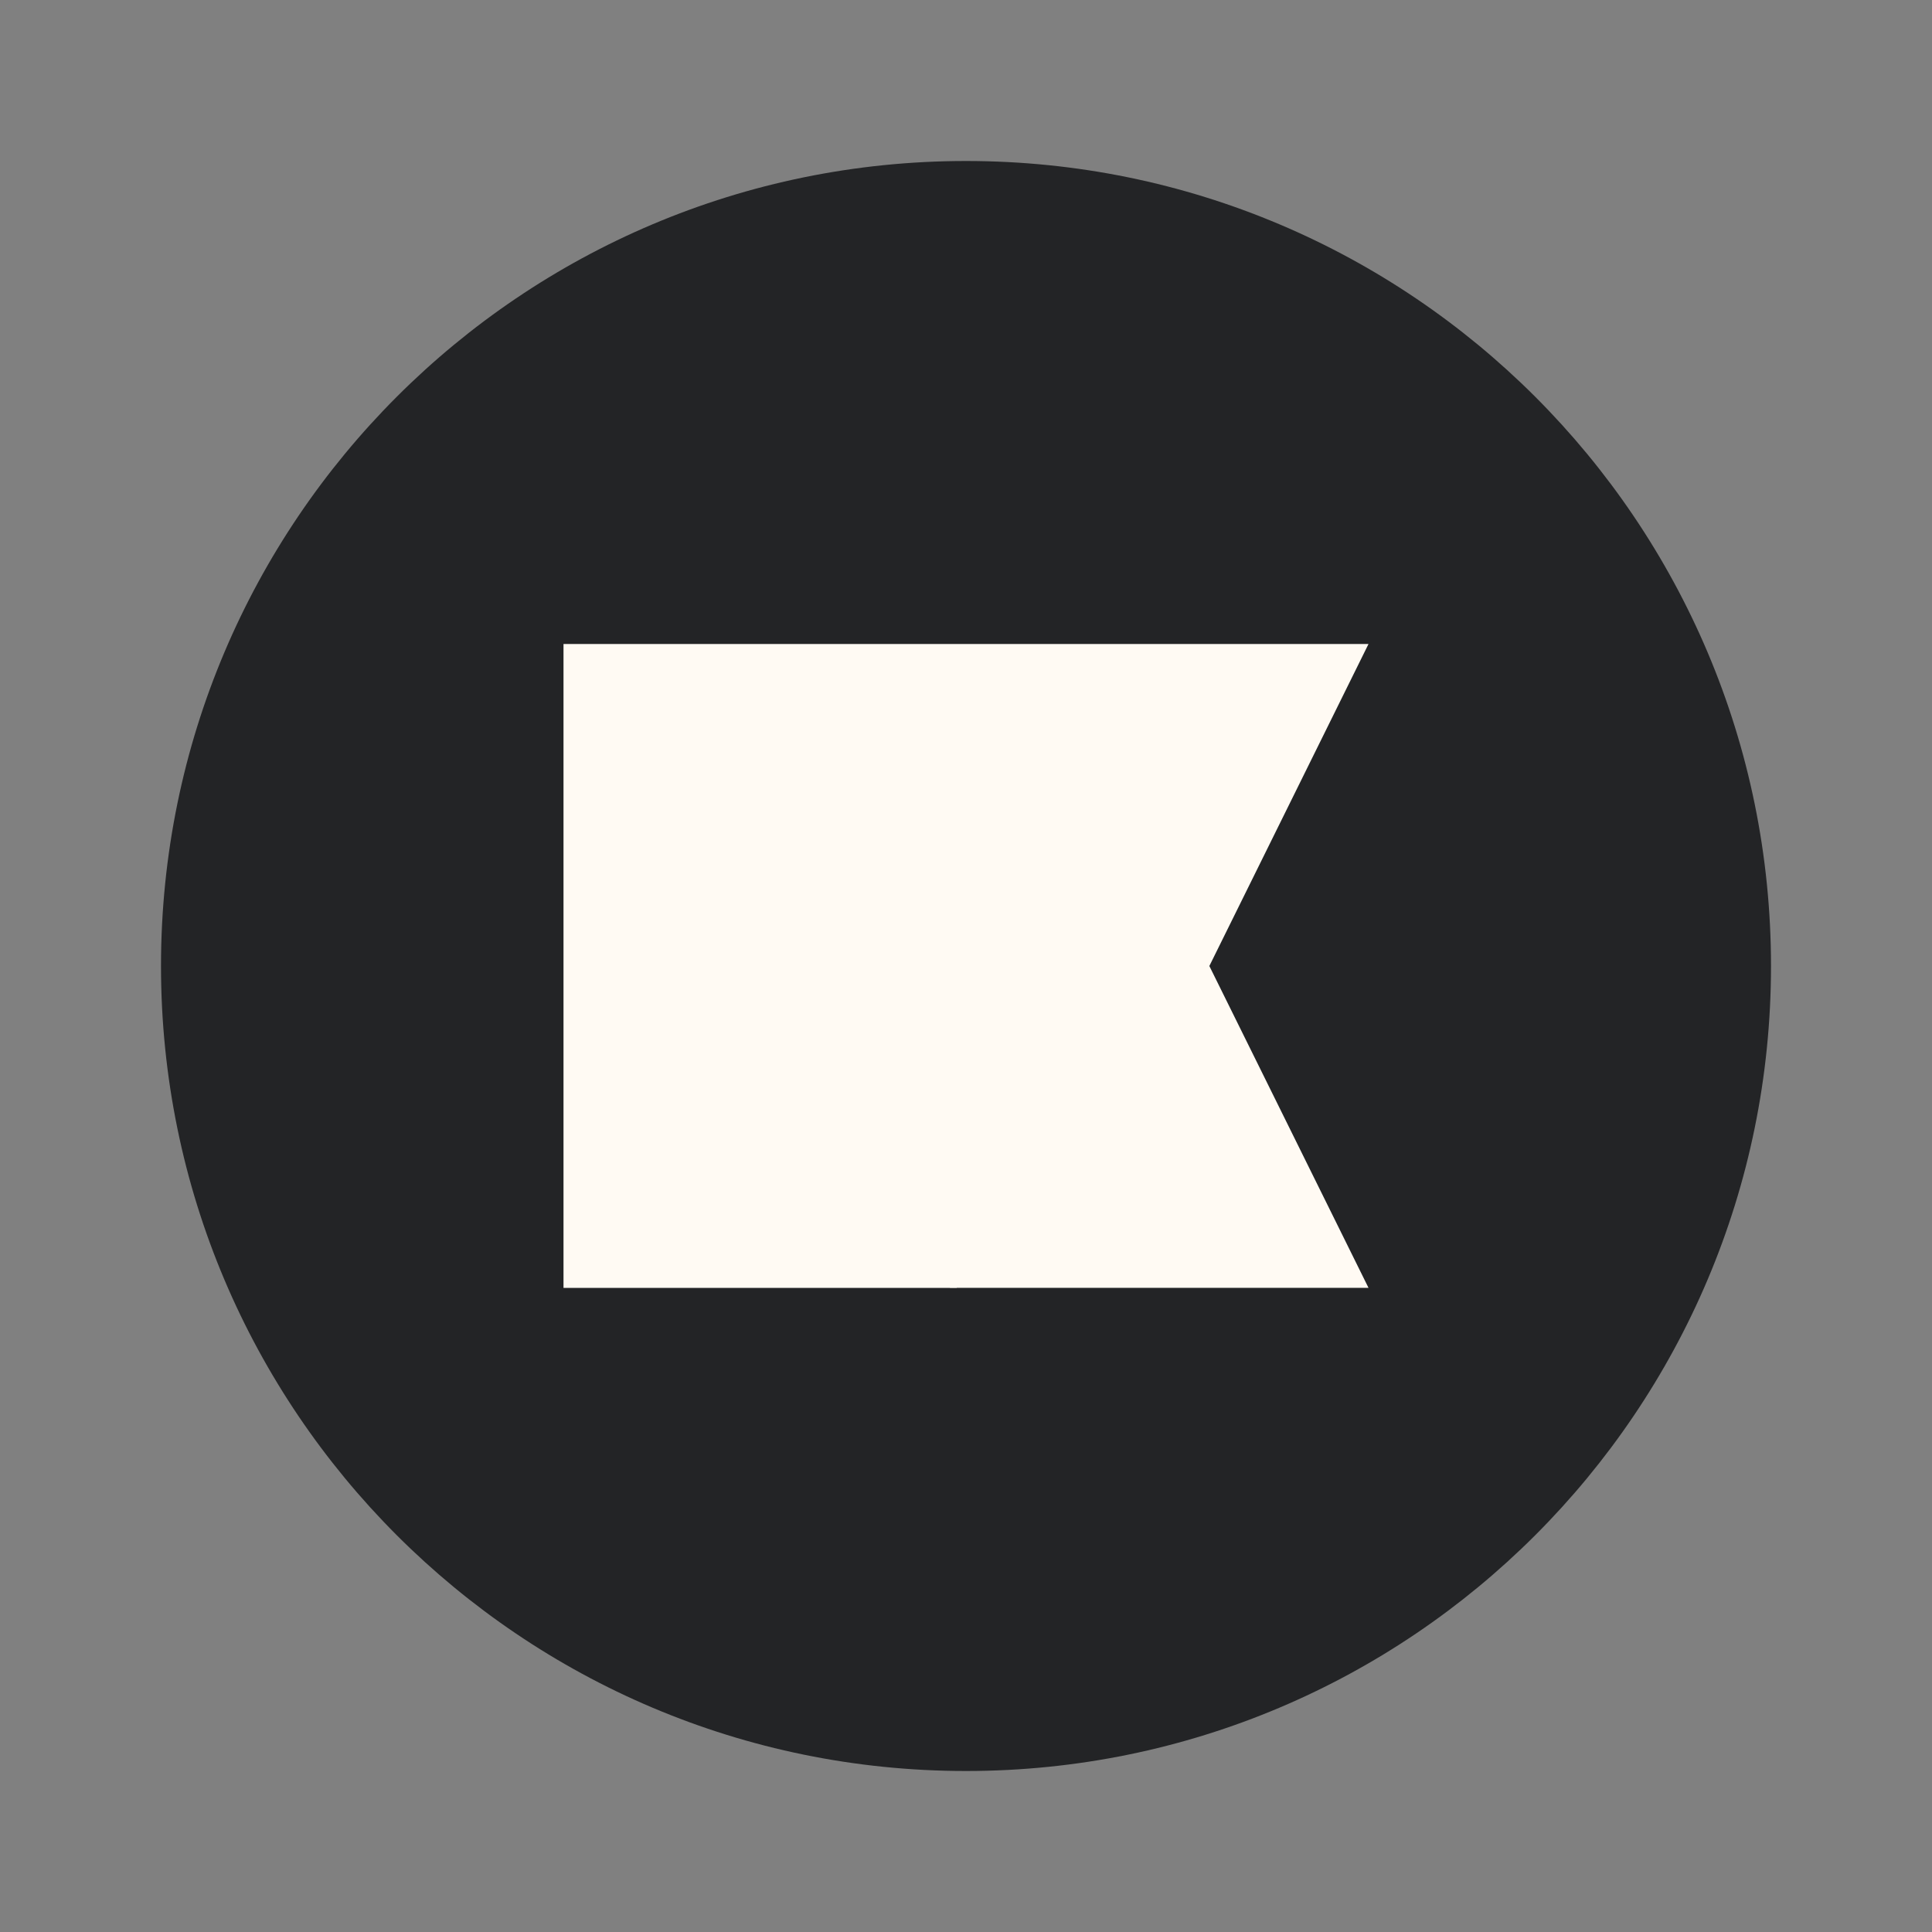
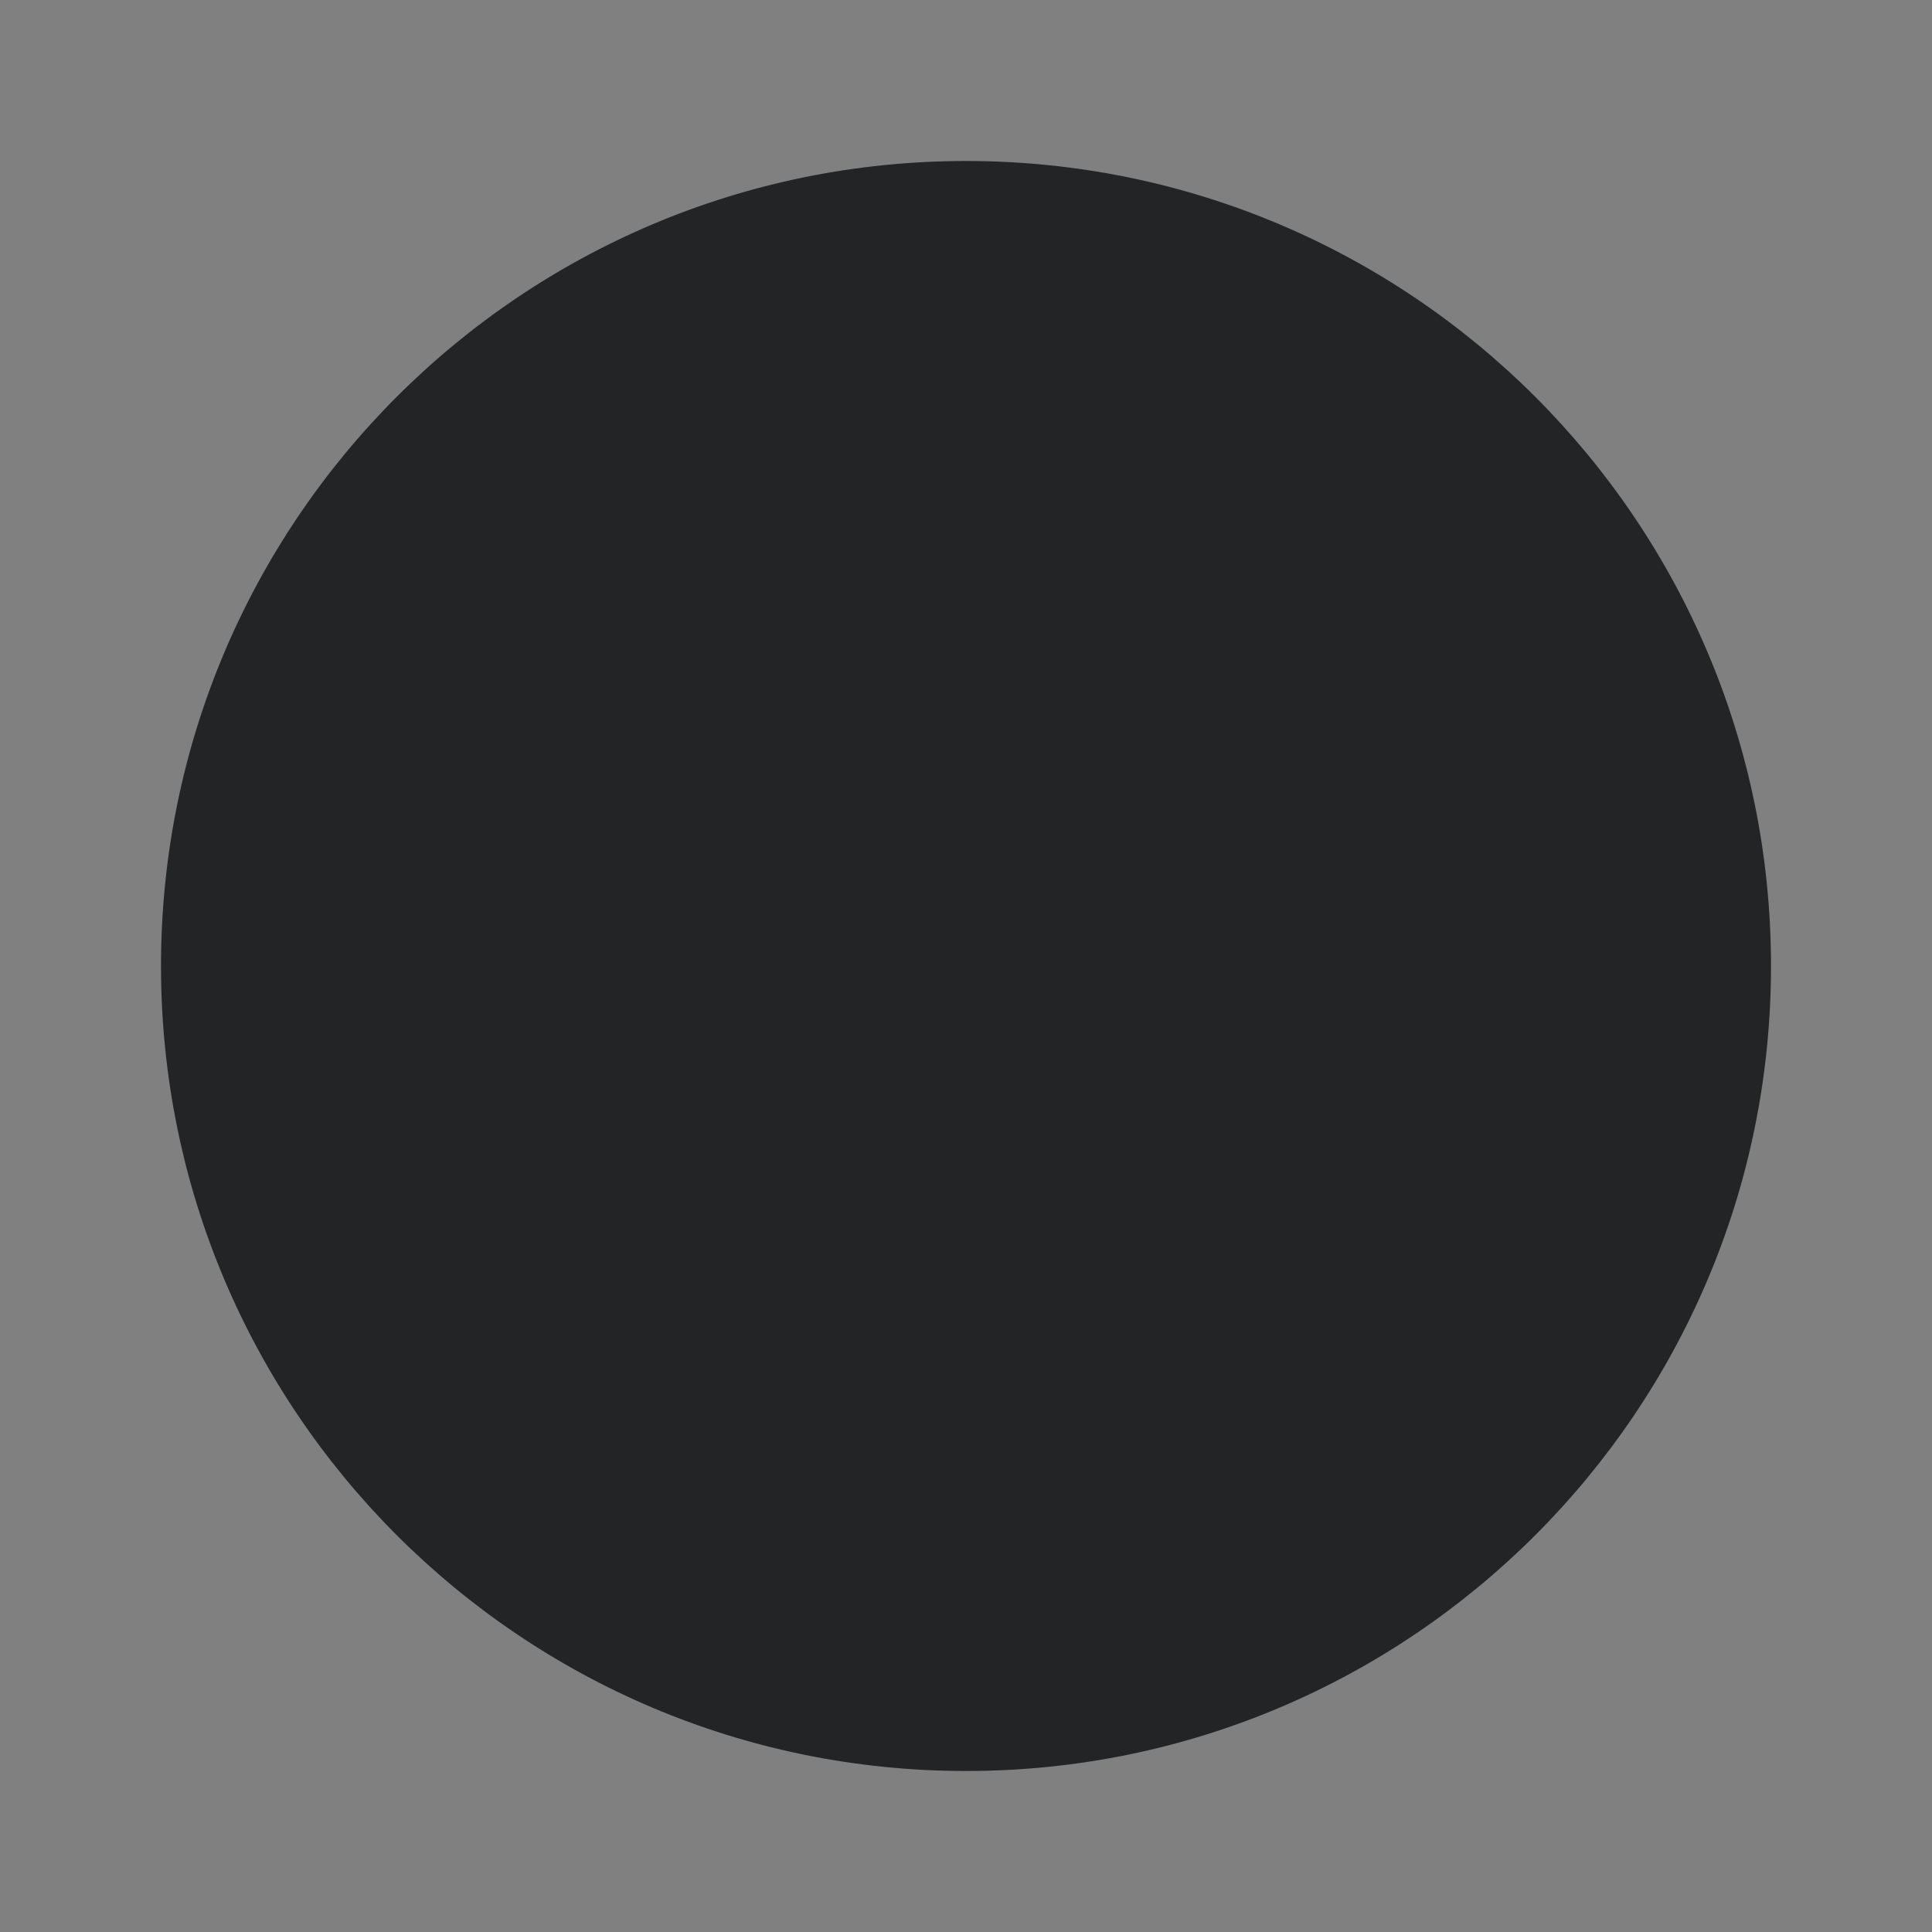
<svg xmlns="http://www.w3.org/2000/svg" viewBox="0 0 24 24" fill="none" height="24" width="24">
  <rect x="0" y="0" width="24" height="24" fill="#808080" stroke="none" />
  <path d="M2 12C2 6.477 6.477 2 12 2s10 4.477 10 10-4.477 10-10 10S2 17.523 2 12Z" fill="#232426" />
-   <path clip-rule="evenodd" d="M7 8h10l-1.977 4L17 15.998h-5.115V16H11.8v-.001H7V8Z" fill-rule="evenodd" fill="#FFFAF3" />
</svg>